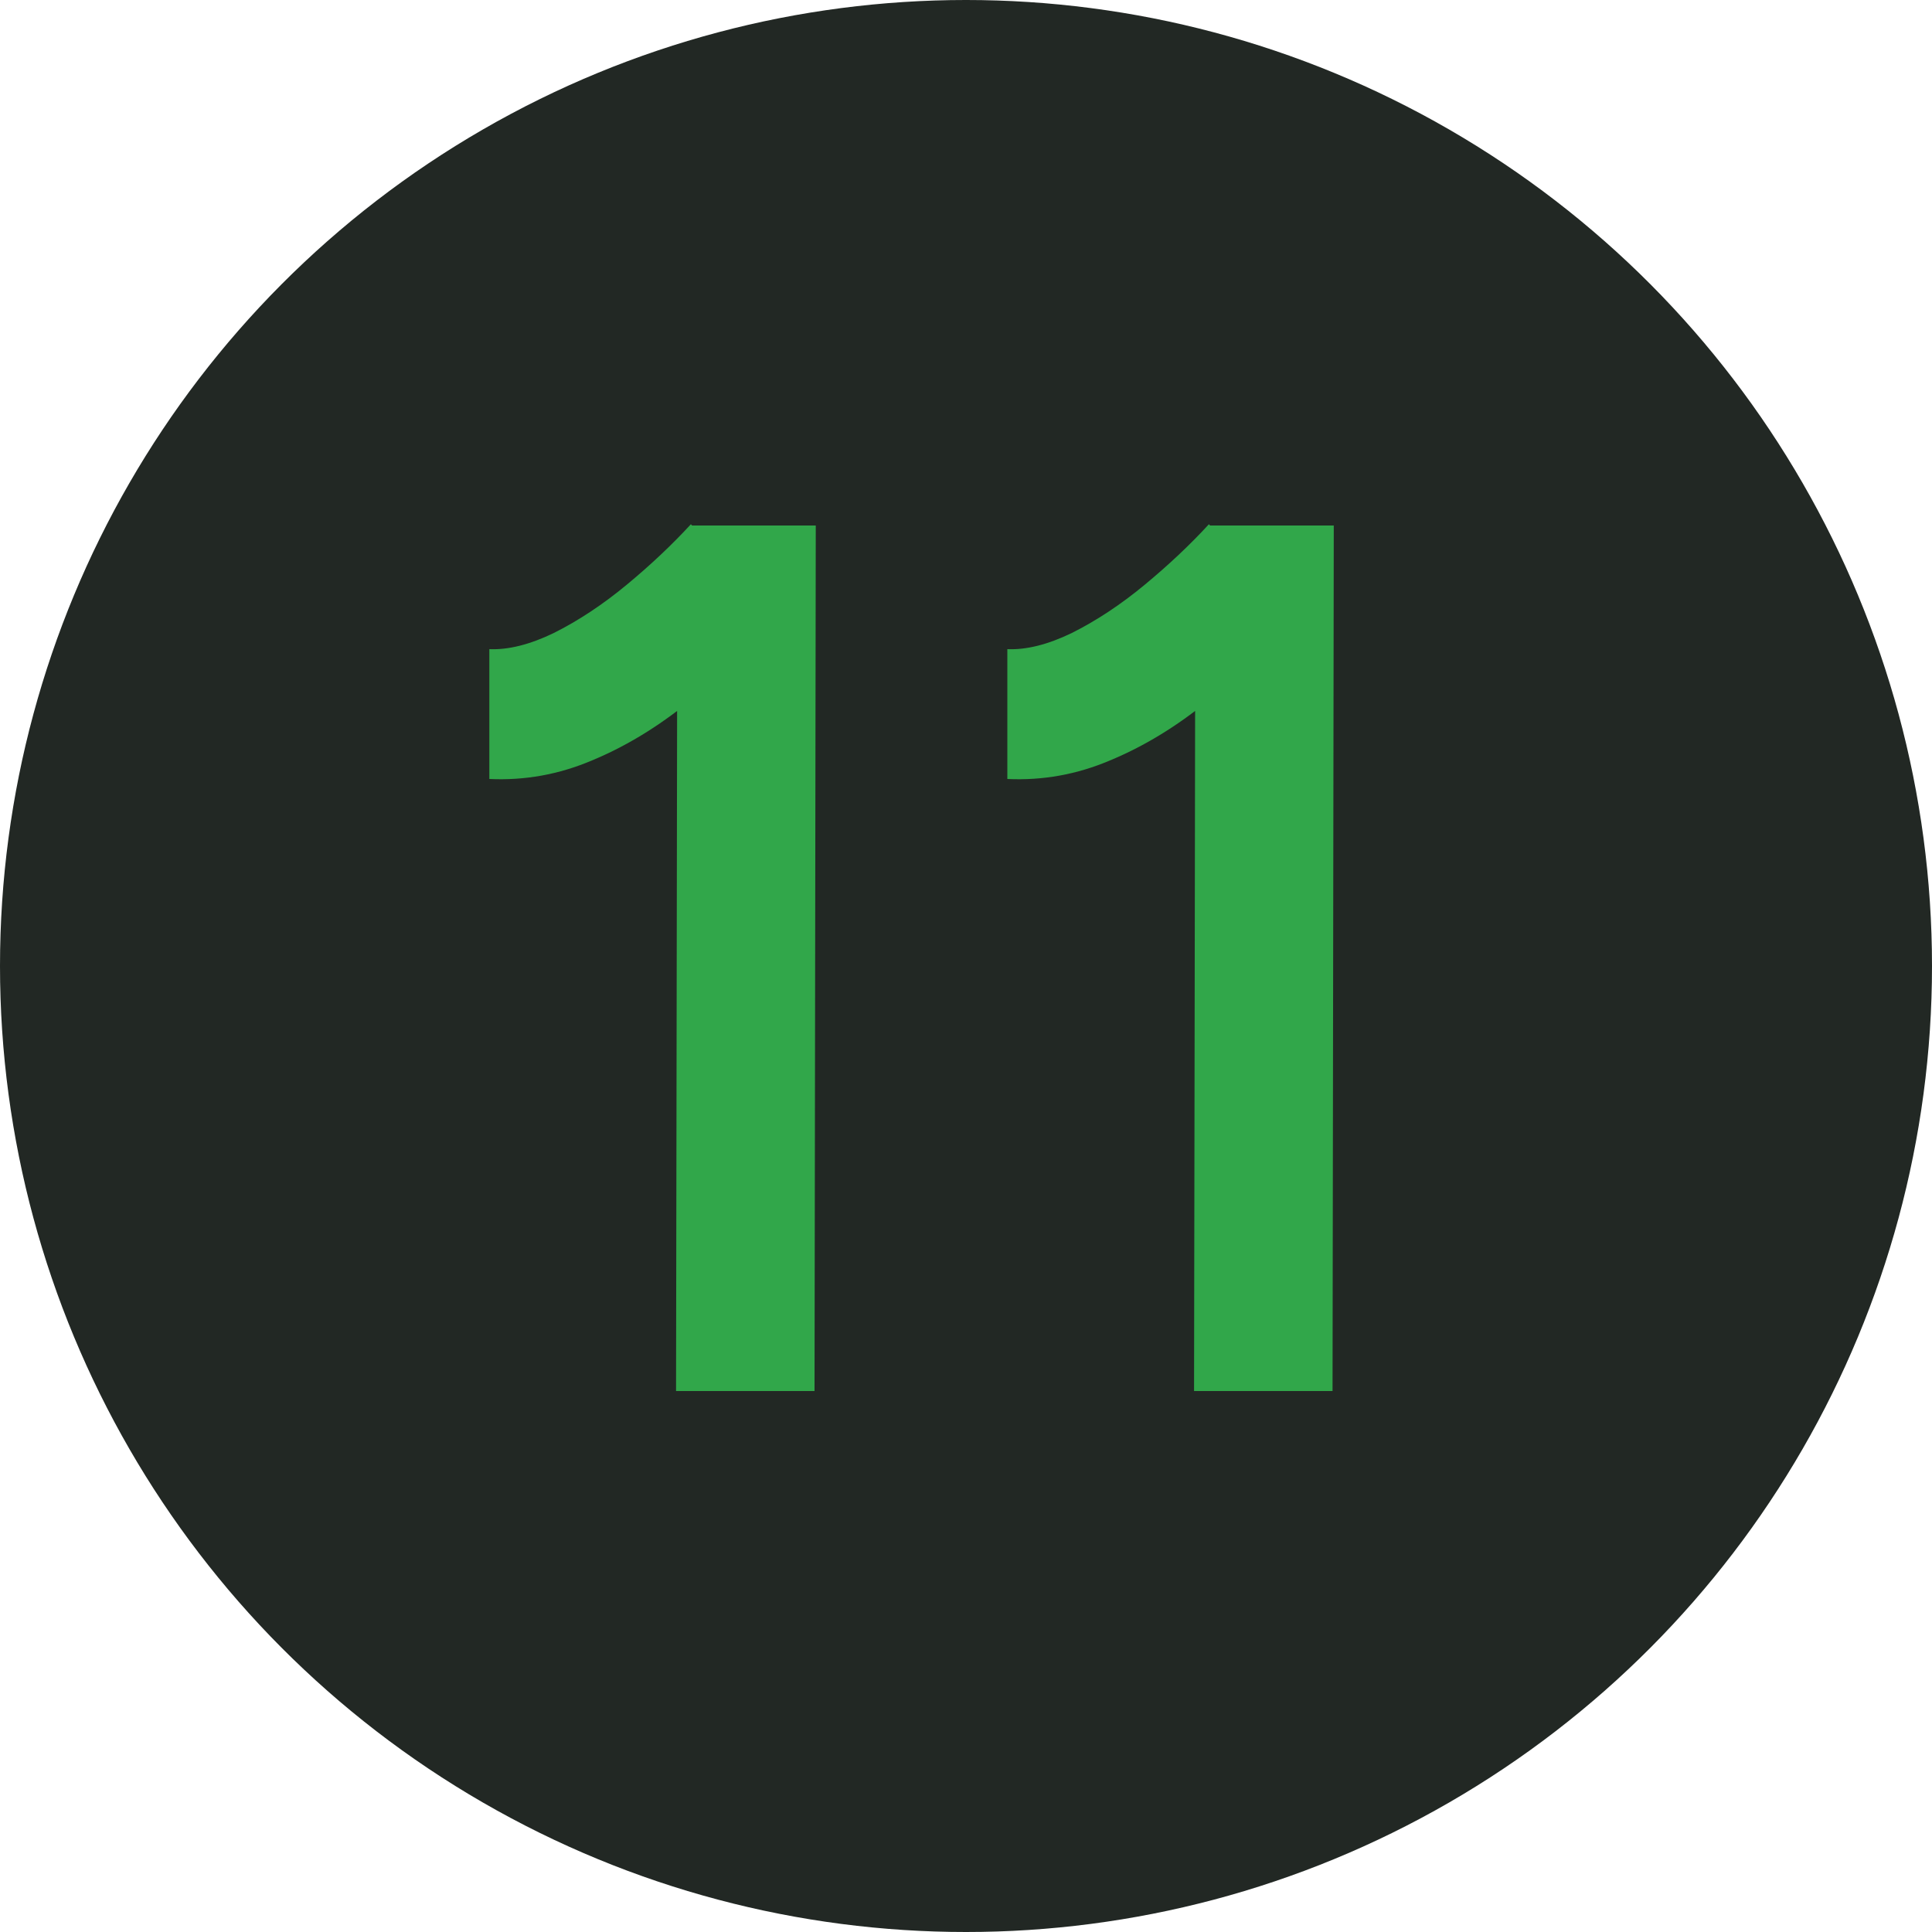
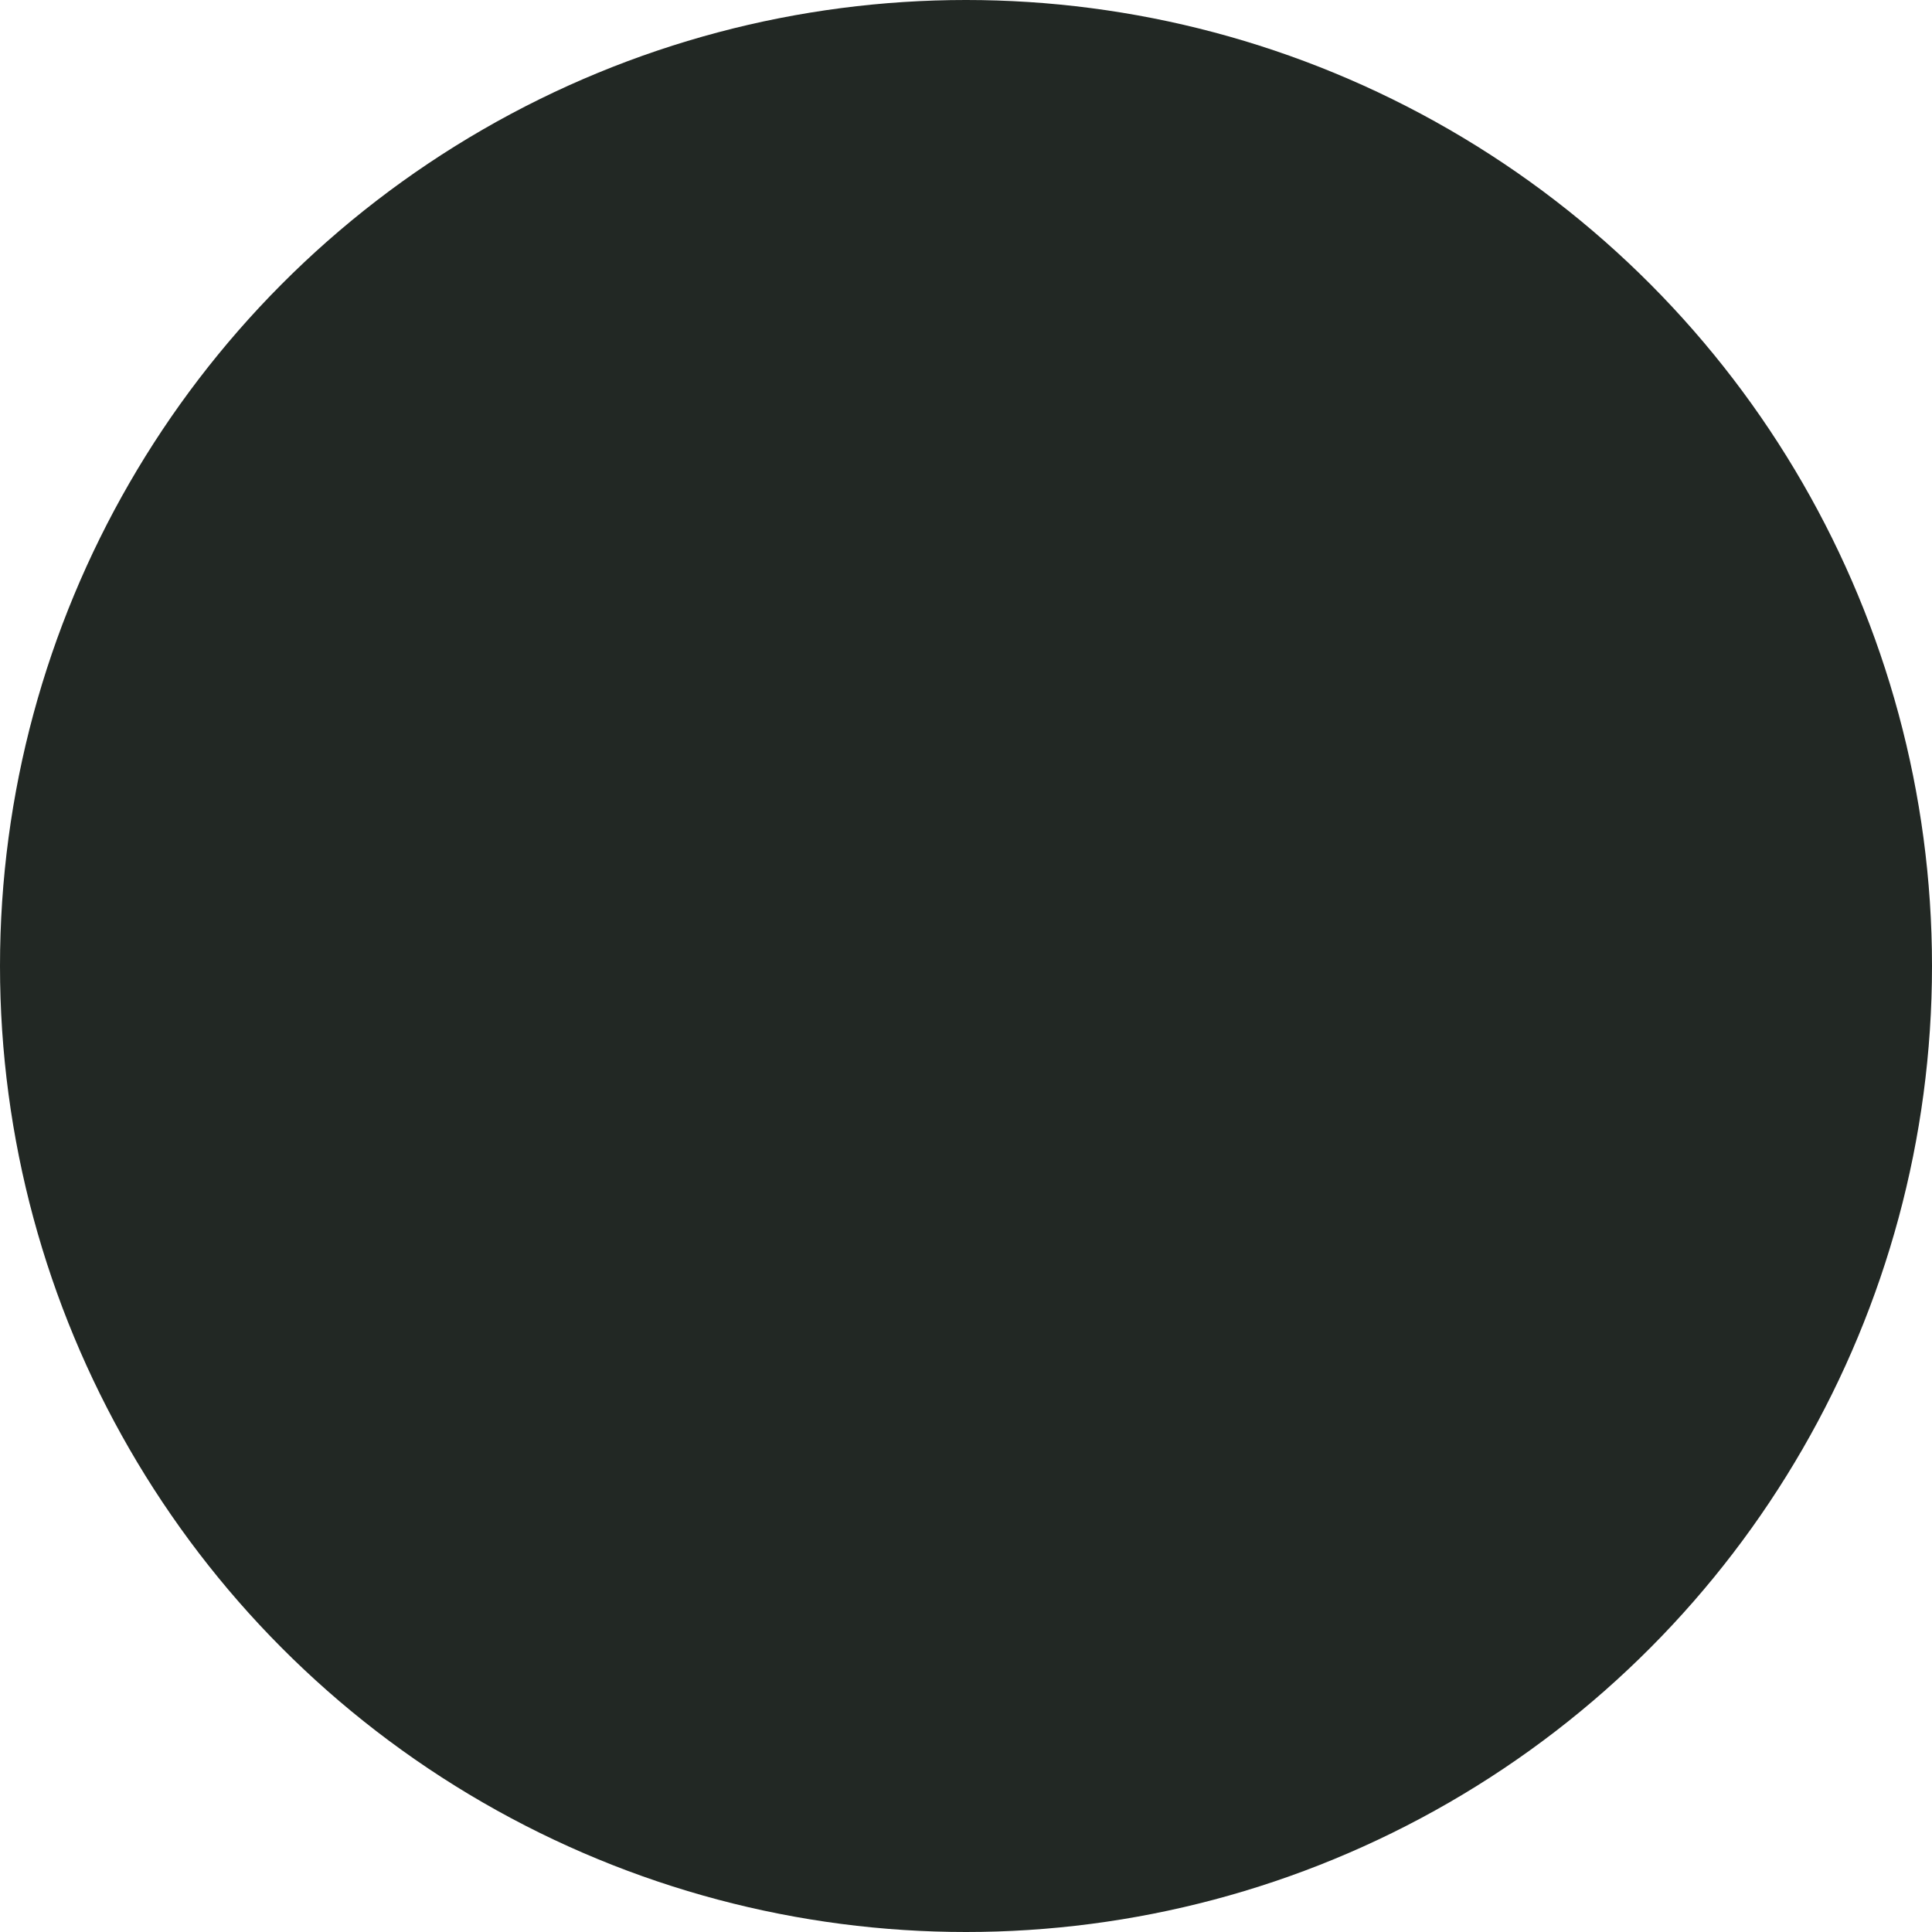
<svg xmlns="http://www.w3.org/2000/svg" width="50" height="50" viewBox="0 0 50 50" fill="none">
  <circle cx="25" cy="25" r="25" fill="#222824" />
-   <path d="M17.496 36L17.528 15.584L17.88 13.6H21.112L21.08 36H17.496ZM12.664 20.16V16.8C13.155 16.821 13.709 16.683 14.328 16.384C14.968 16.064 15.597 15.648 16.216 15.136C16.835 14.624 17.389 14.101 17.88 13.568L20.184 15.968C19.437 16.757 18.659 17.483 17.848 18.144C17.037 18.805 16.195 19.317 15.32 19.68C14.467 20.043 13.581 20.203 12.664 20.16ZM30.902 36L30.934 15.584L31.286 13.6H34.518L34.486 36H30.902ZM26.07 20.16V16.8C26.561 16.821 27.116 16.683 27.734 16.384C28.374 16.064 29.004 15.648 29.622 15.136C30.241 14.624 30.796 14.101 31.286 13.568L33.59 15.968C32.844 16.757 32.065 17.483 31.254 18.144C30.444 18.805 29.601 19.317 28.726 19.68C27.873 20.043 26.988 20.203 26.07 20.16Z" fill="#31A74A" />
</svg>